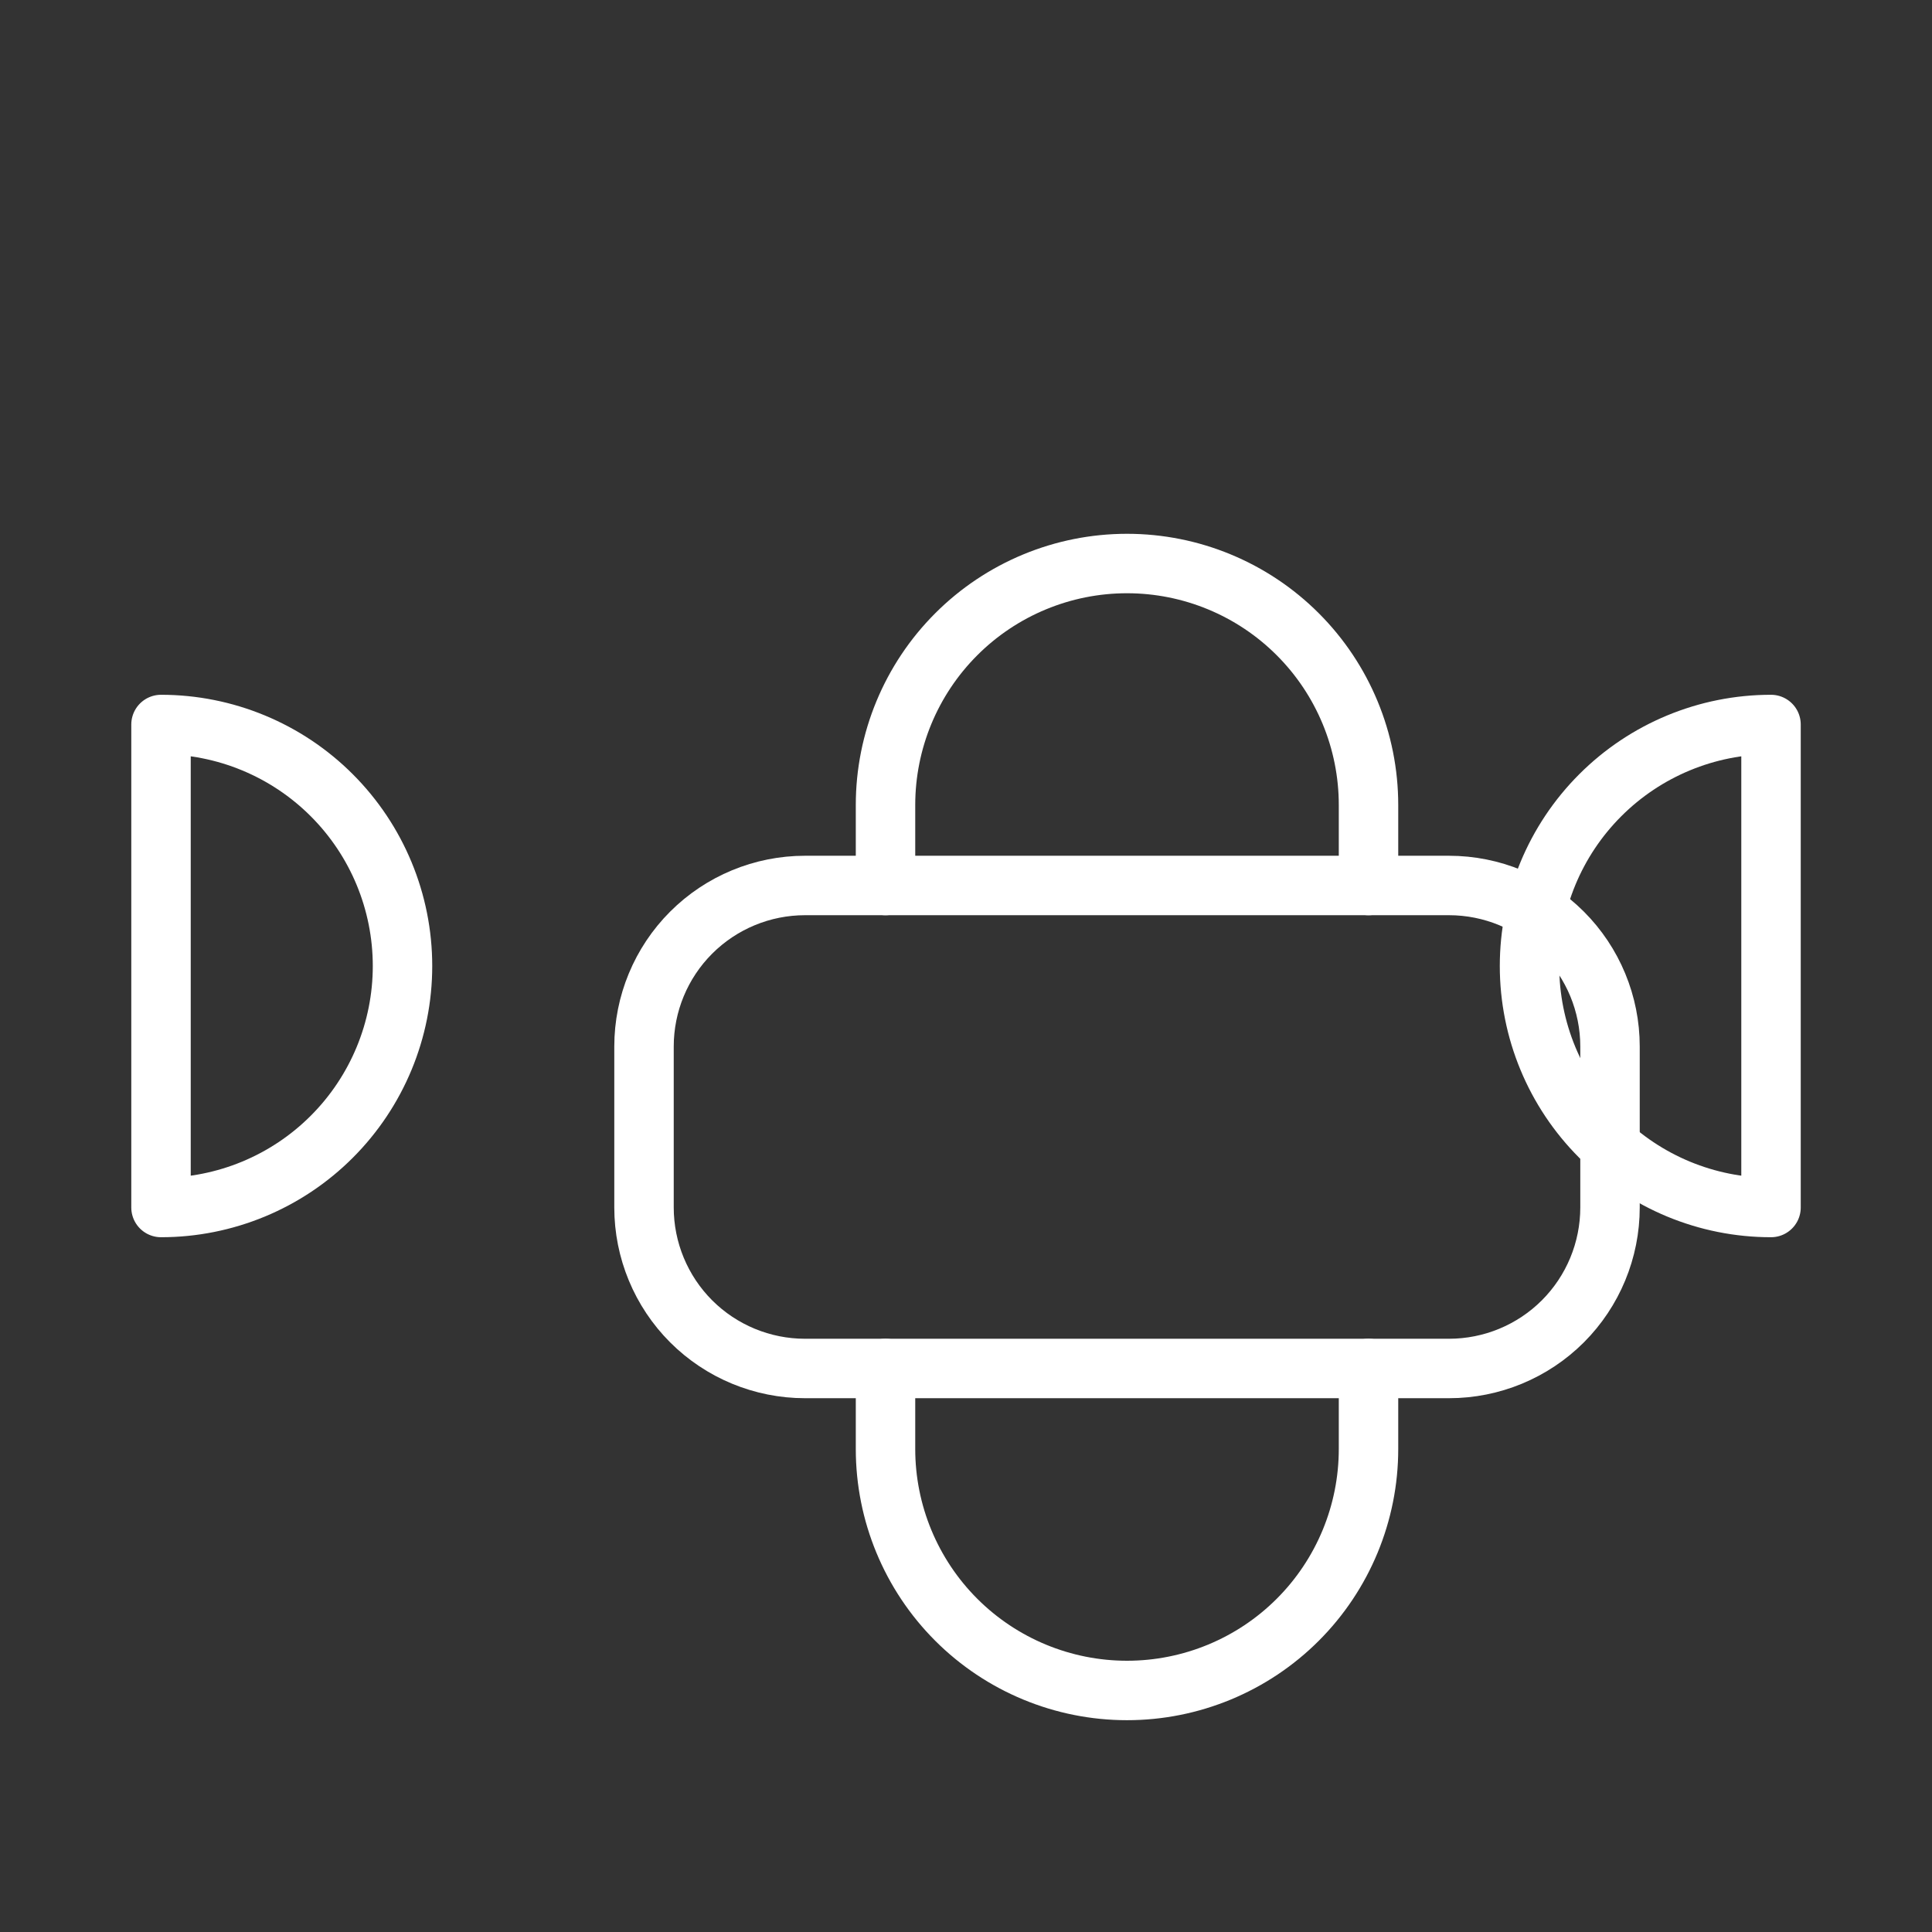
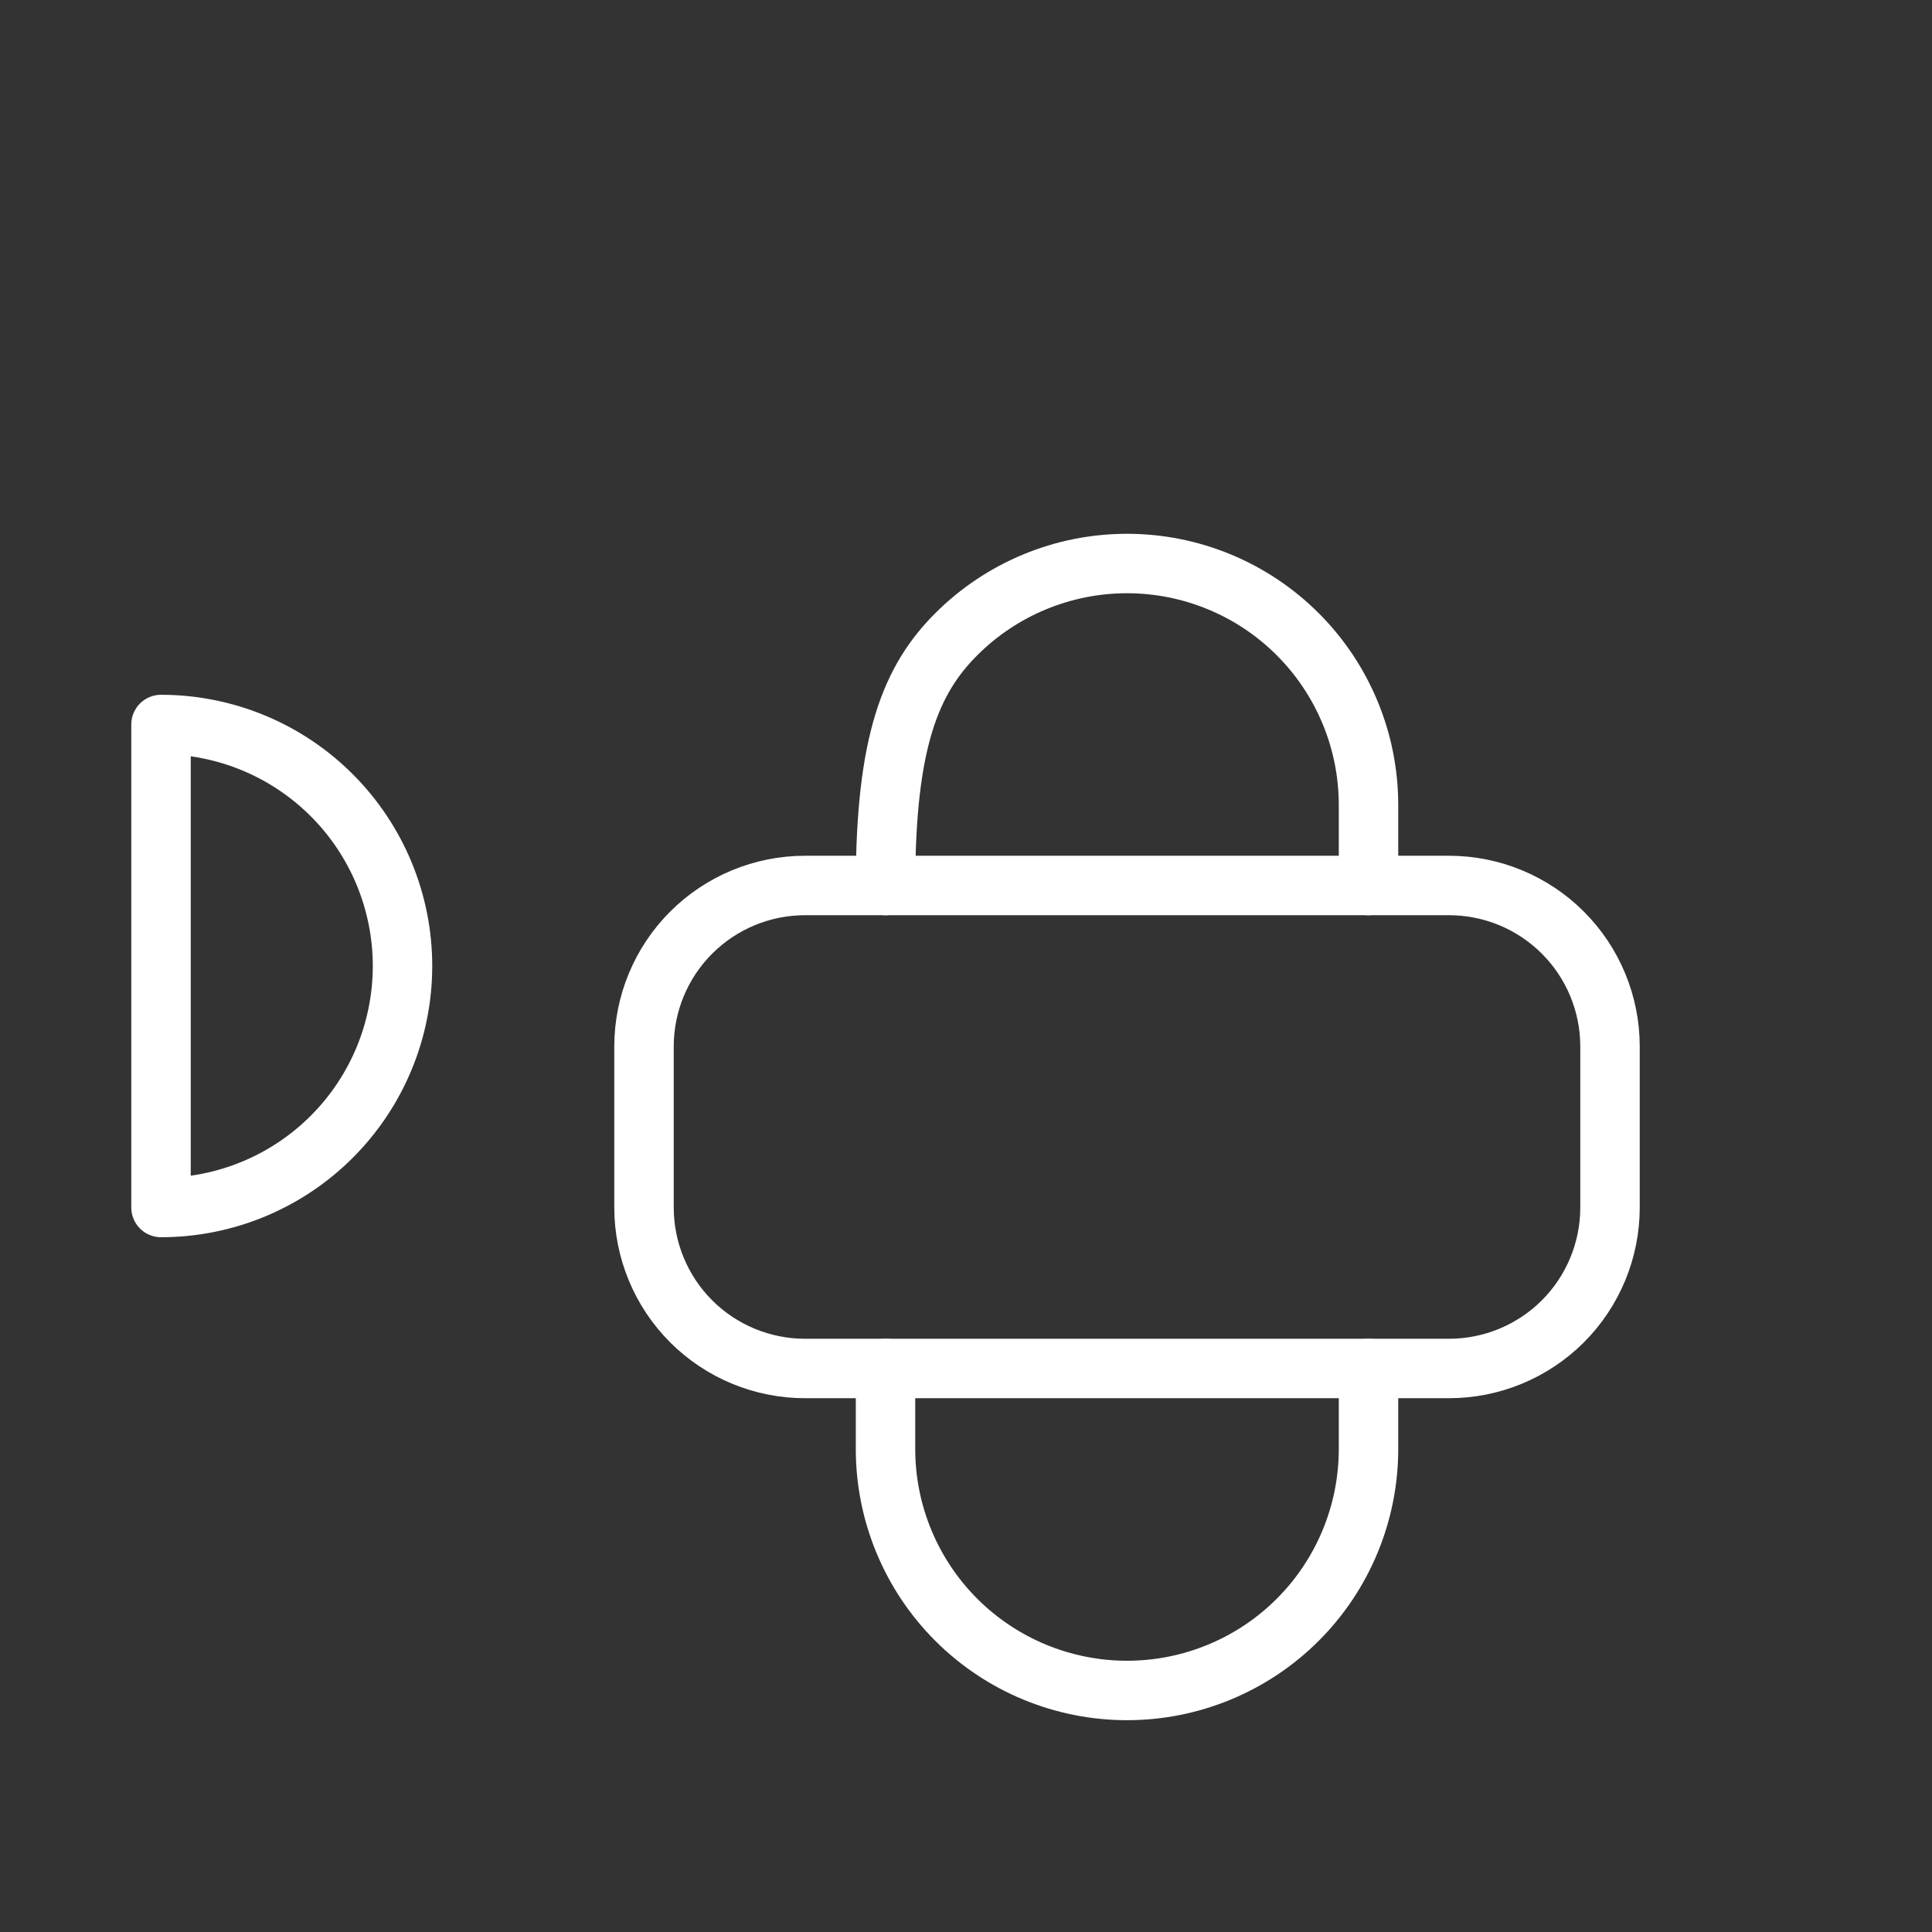
<svg xmlns="http://www.w3.org/2000/svg" width="65" height="65" viewBox="0 0 65 65" fill="none">
  <rect x="0" y="0" width="65" height="65" fill="#333333" stroke="none" />
  <path d="M5.417 24.375C7.572 24.375 9.639 25.231 11.162 26.755C12.686 28.279 13.542 30.345 13.542 32.5C13.542 34.655 12.686 36.721 11.162 38.245C9.639 39.769 7.572 40.625 5.417 40.625V24.375Z" stroke="white" stroke-width="2" stroke-linecap="round" stroke-linejoin="round" />
-   <path d="M59.584 24.375C57.429 24.375 55.362 25.231 53.839 26.755C52.315 28.279 51.459 30.345 51.459 32.5C51.459 34.655 52.315 36.721 53.839 38.245C55.362 39.769 57.429 40.625 59.584 40.625V24.375Z" stroke="white" stroke-width="2" stroke-linecap="round" stroke-linejoin="round" />
  <path d="M48.75 29.791H27.084C25.647 29.791 24.269 30.362 23.253 31.378C22.238 32.393 21.667 33.771 21.667 35.208V40.624C21.667 42.061 22.238 43.439 23.253 44.455C24.269 45.47 25.647 46.041 27.084 46.041H48.75C50.187 46.041 51.565 45.47 52.581 44.455C53.596 43.439 54.167 42.061 54.167 40.624V35.208C54.167 33.771 53.596 32.393 52.581 31.378C51.565 30.362 50.187 29.791 48.75 29.791Z" stroke="white" stroke-width="2" stroke-linecap="round" stroke-linejoin="round" />
-   <path d="M29.792 29.792V27.084C29.792 24.929 30.648 22.863 32.172 21.339C33.696 19.815 35.762 18.959 37.917 18.959C40.072 18.959 42.139 19.815 43.662 21.339C45.186 22.863 46.042 24.929 46.042 27.084V29.792" stroke="white" stroke-width="2" stroke-linecap="round" stroke-linejoin="round" />
+   <path d="M29.792 29.792C29.792 24.929 30.648 22.863 32.172 21.339C33.696 19.815 35.762 18.959 37.917 18.959C40.072 18.959 42.139 19.815 43.662 21.339C45.186 22.863 46.042 24.929 46.042 27.084V29.792" stroke="white" stroke-width="2" stroke-linecap="round" stroke-linejoin="round" />
  <path d="M29.792 46.041V48.749C29.792 50.904 30.648 52.971 32.172 54.495C33.696 56.018 35.762 56.874 37.917 56.874C40.072 56.874 42.139 56.018 43.662 54.495C45.186 52.971 46.042 50.904 46.042 48.749V46.041" stroke="white" stroke-width="2" stroke-linecap="round" stroke-linejoin="round" />
</svg>